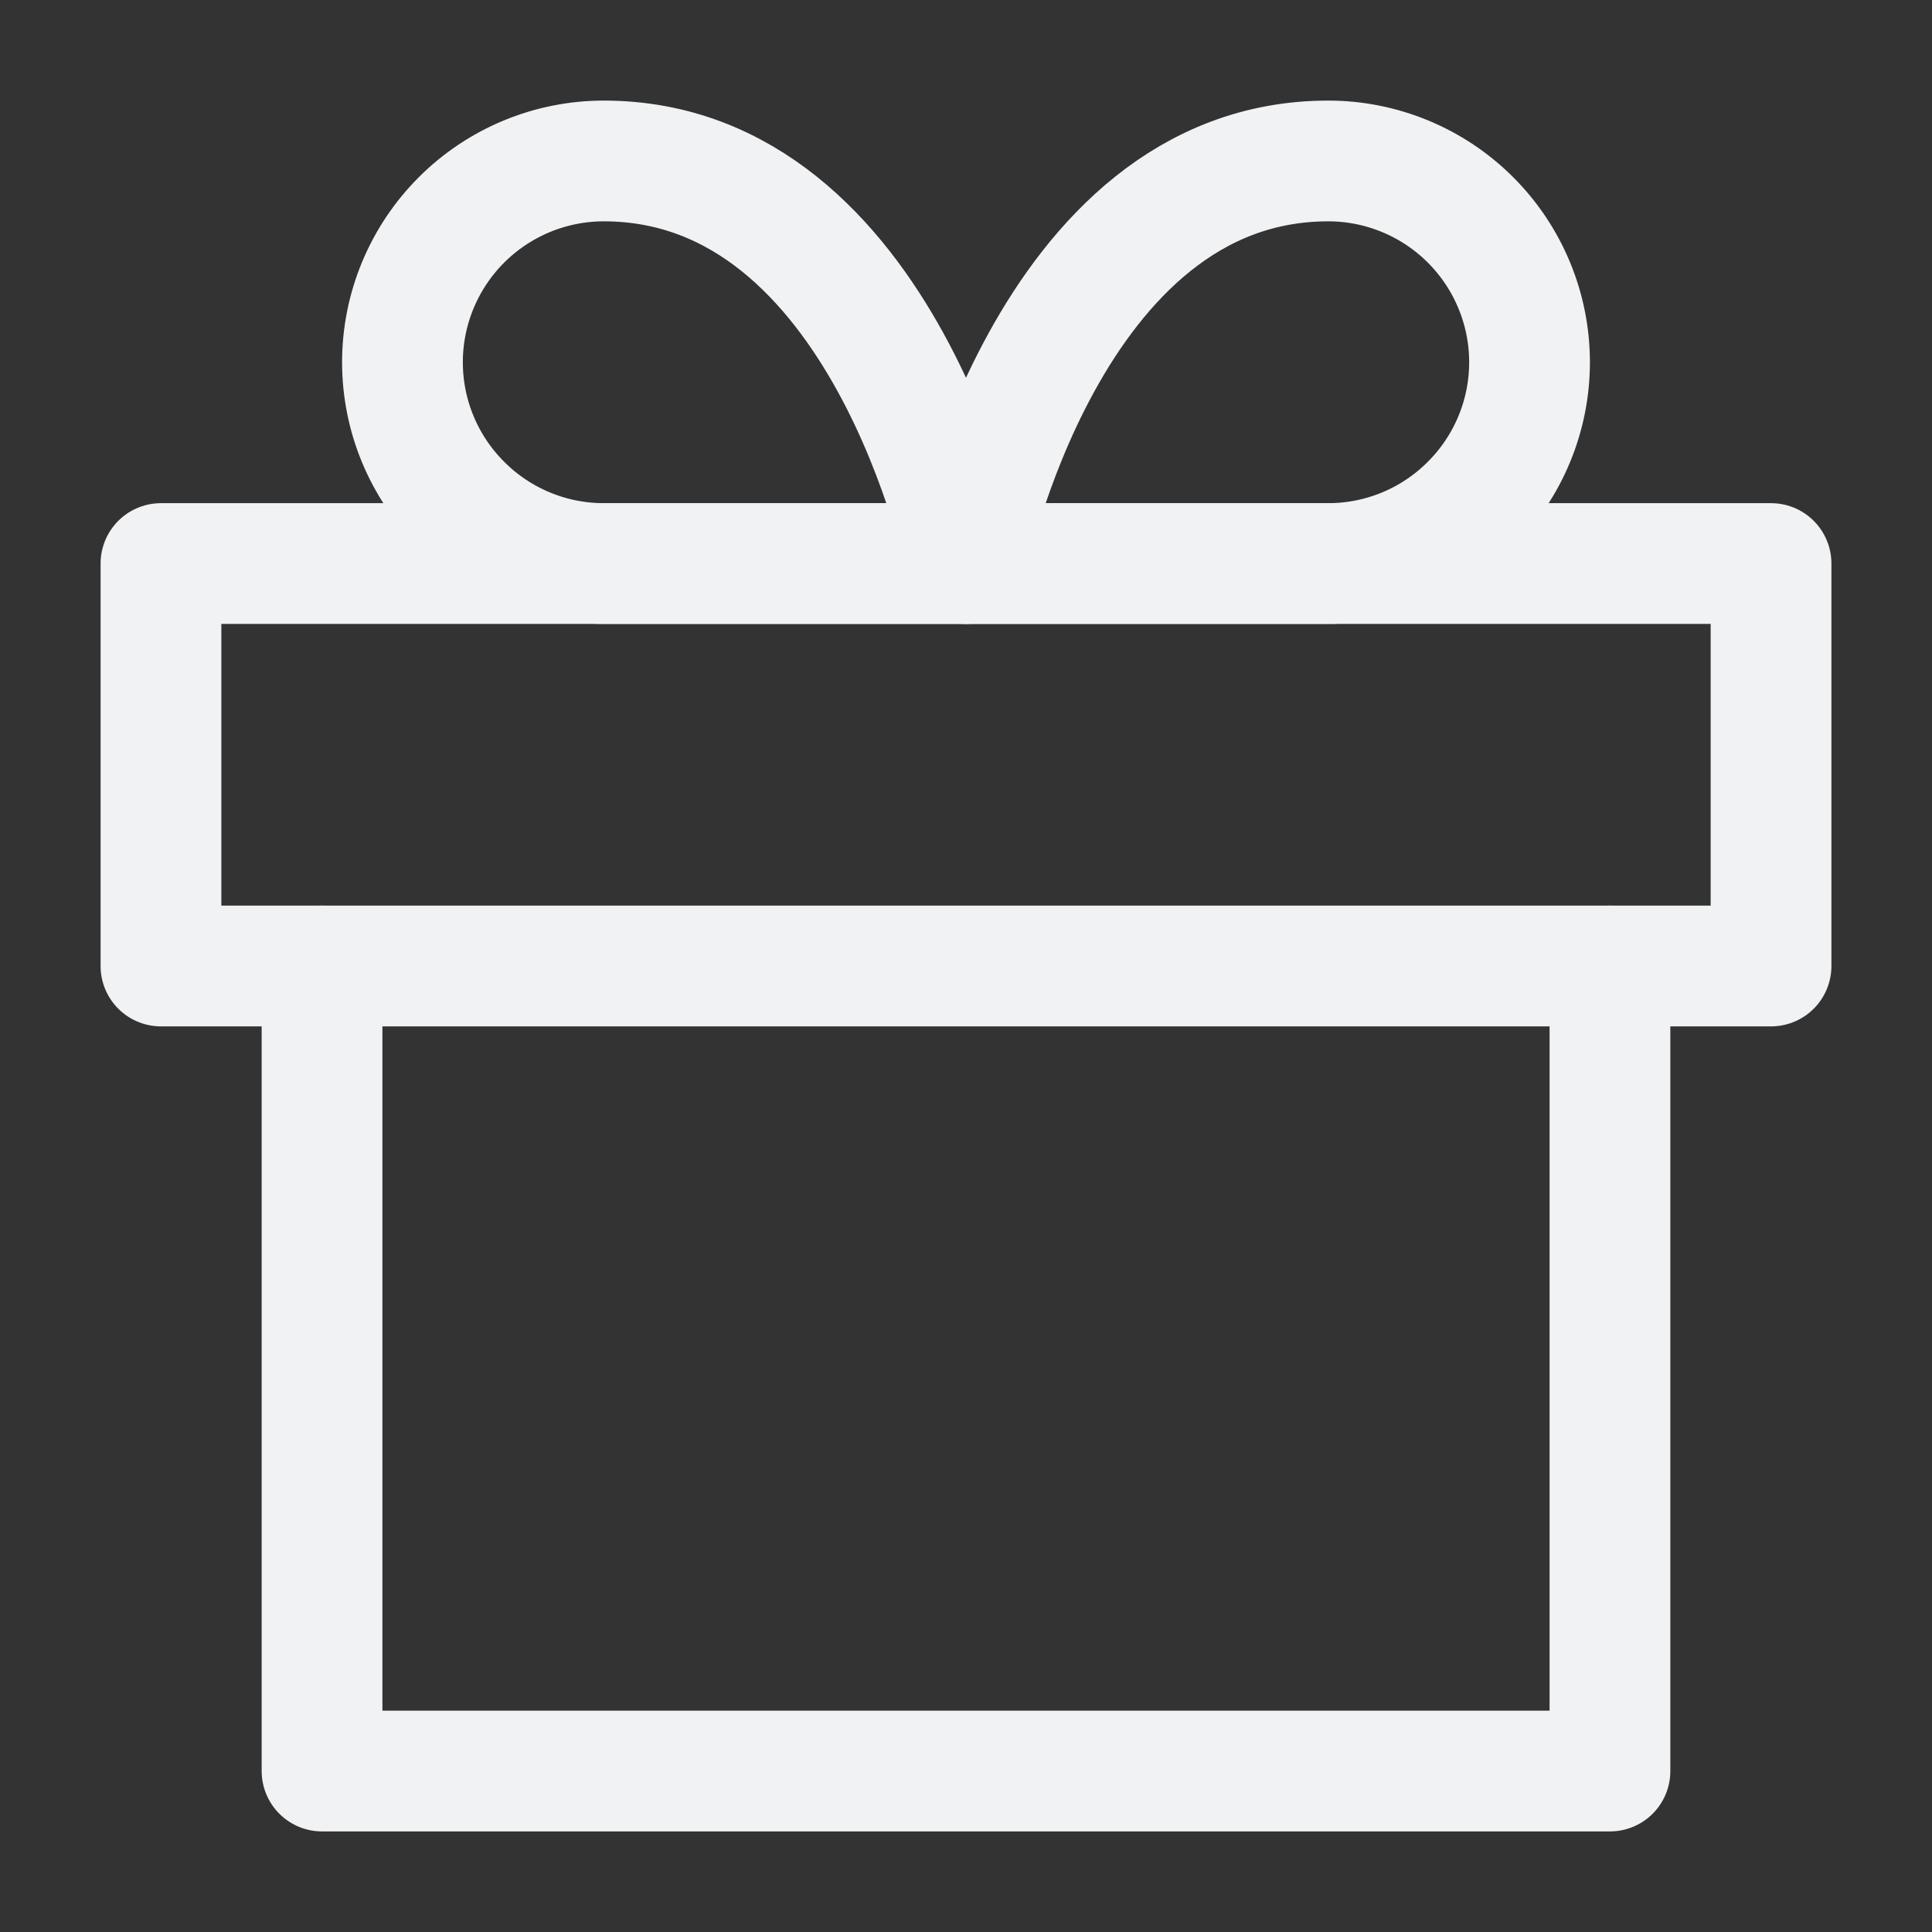
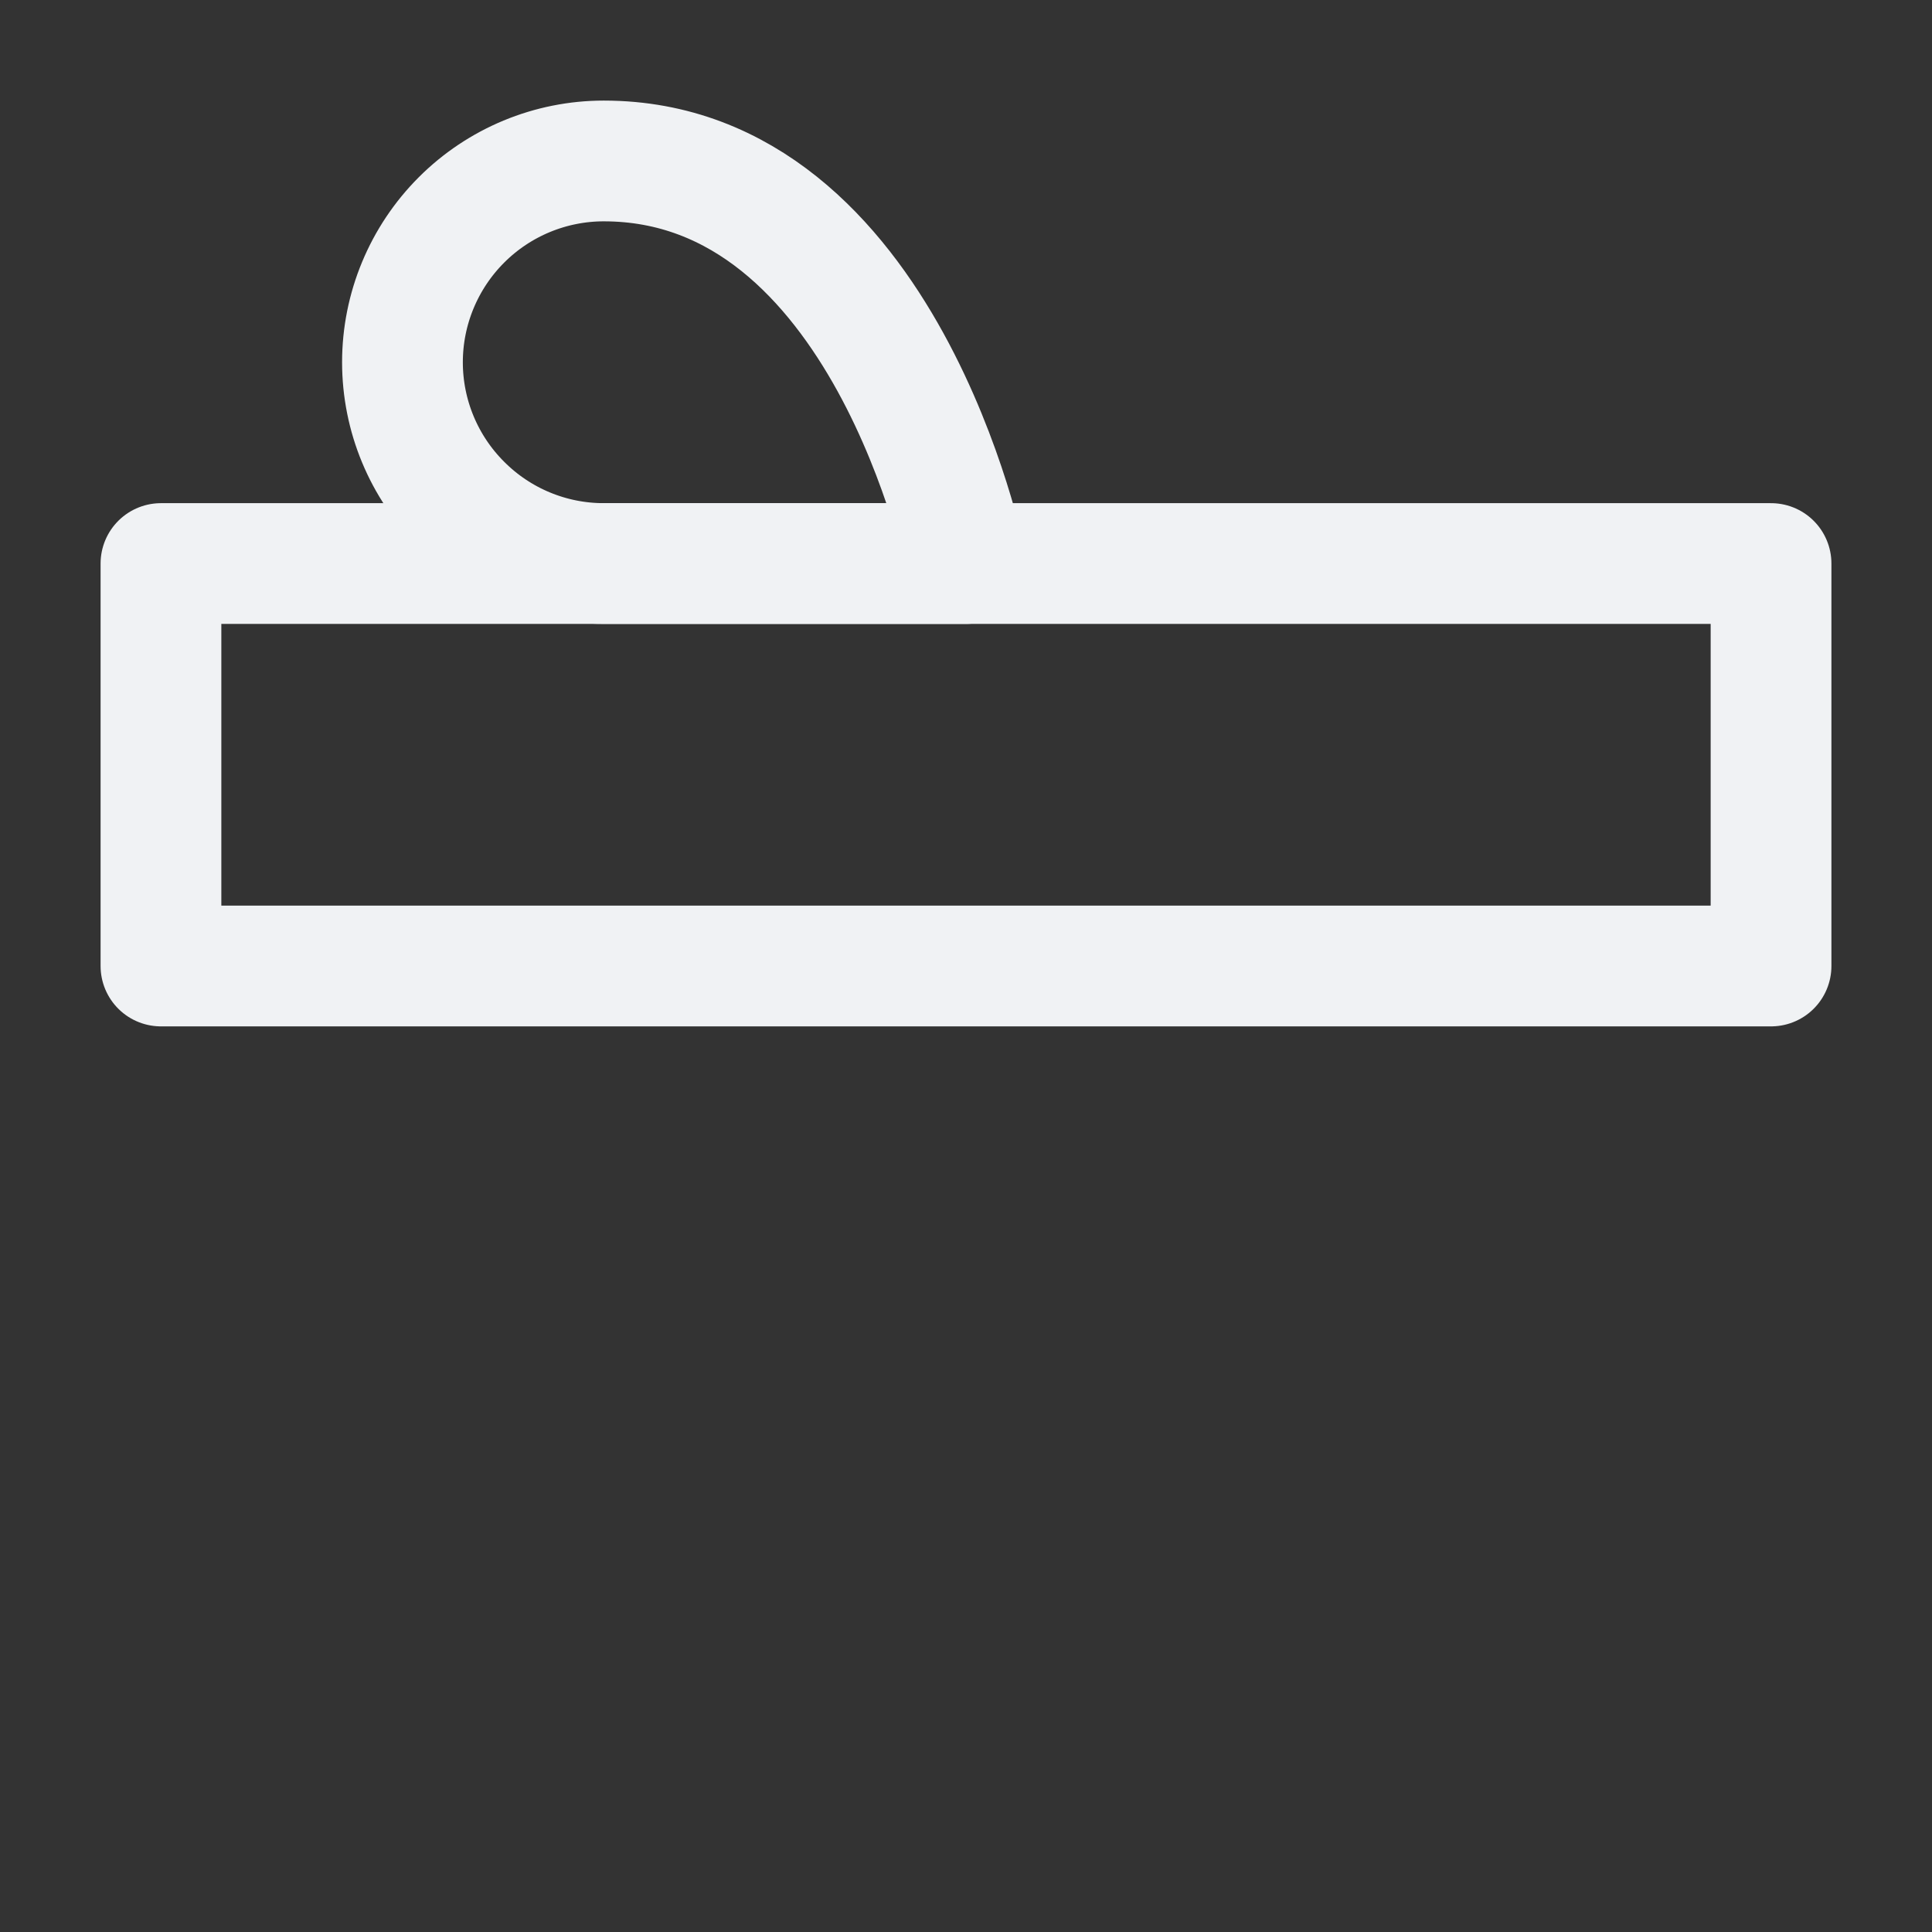
<svg xmlns="http://www.w3.org/2000/svg" width="16" height="16" viewBox="0 0 16 16" fill="none">
  <rect x="0" y="0" width="16" height="16" fill="#333333" stroke="none" />
  <g clip-path="url(#clip0_943_15924)">
-     <path d="M13.333 8V14.667H2.667V8" stroke="#F0F2F4" stroke-linecap="round" stroke-linejoin="round" />
    <path d="M14.667 4.667H1.333V8H14.667V4.667Z" stroke="#F0F2F4" stroke-linecap="round" stroke-linejoin="round" />
    <path d="M8 4.667H5C4.558 4.667 4.134 4.491 3.822 4.178C3.509 3.866 3.333 3.442 3.333 3C3.333 2.558 3.509 2.134 3.822 1.821C4.134 1.509 4.558 1.333 5 1.333C7.333 1.333 8 4.667 8 4.667Z" stroke="#F0F2F4" stroke-linecap="round" stroke-linejoin="round" />
-     <path d="M8 4.667H11C11.442 4.667 11.866 4.491 12.178 4.178C12.491 3.866 12.667 3.442 12.667 3C12.667 2.558 12.491 2.134 12.178 1.821C11.866 1.509 11.442 1.333 11 1.333C8.667 1.333 8 4.667 8 4.667Z" stroke="#F0F2F4" stroke-linecap="round" stroke-linejoin="round" />
  </g>
  <defs>
    <clipPath id="clip0_943_15924">
      <rect width="16" height="16" fill="white" />
    </clipPath>
  </defs>
</svg>